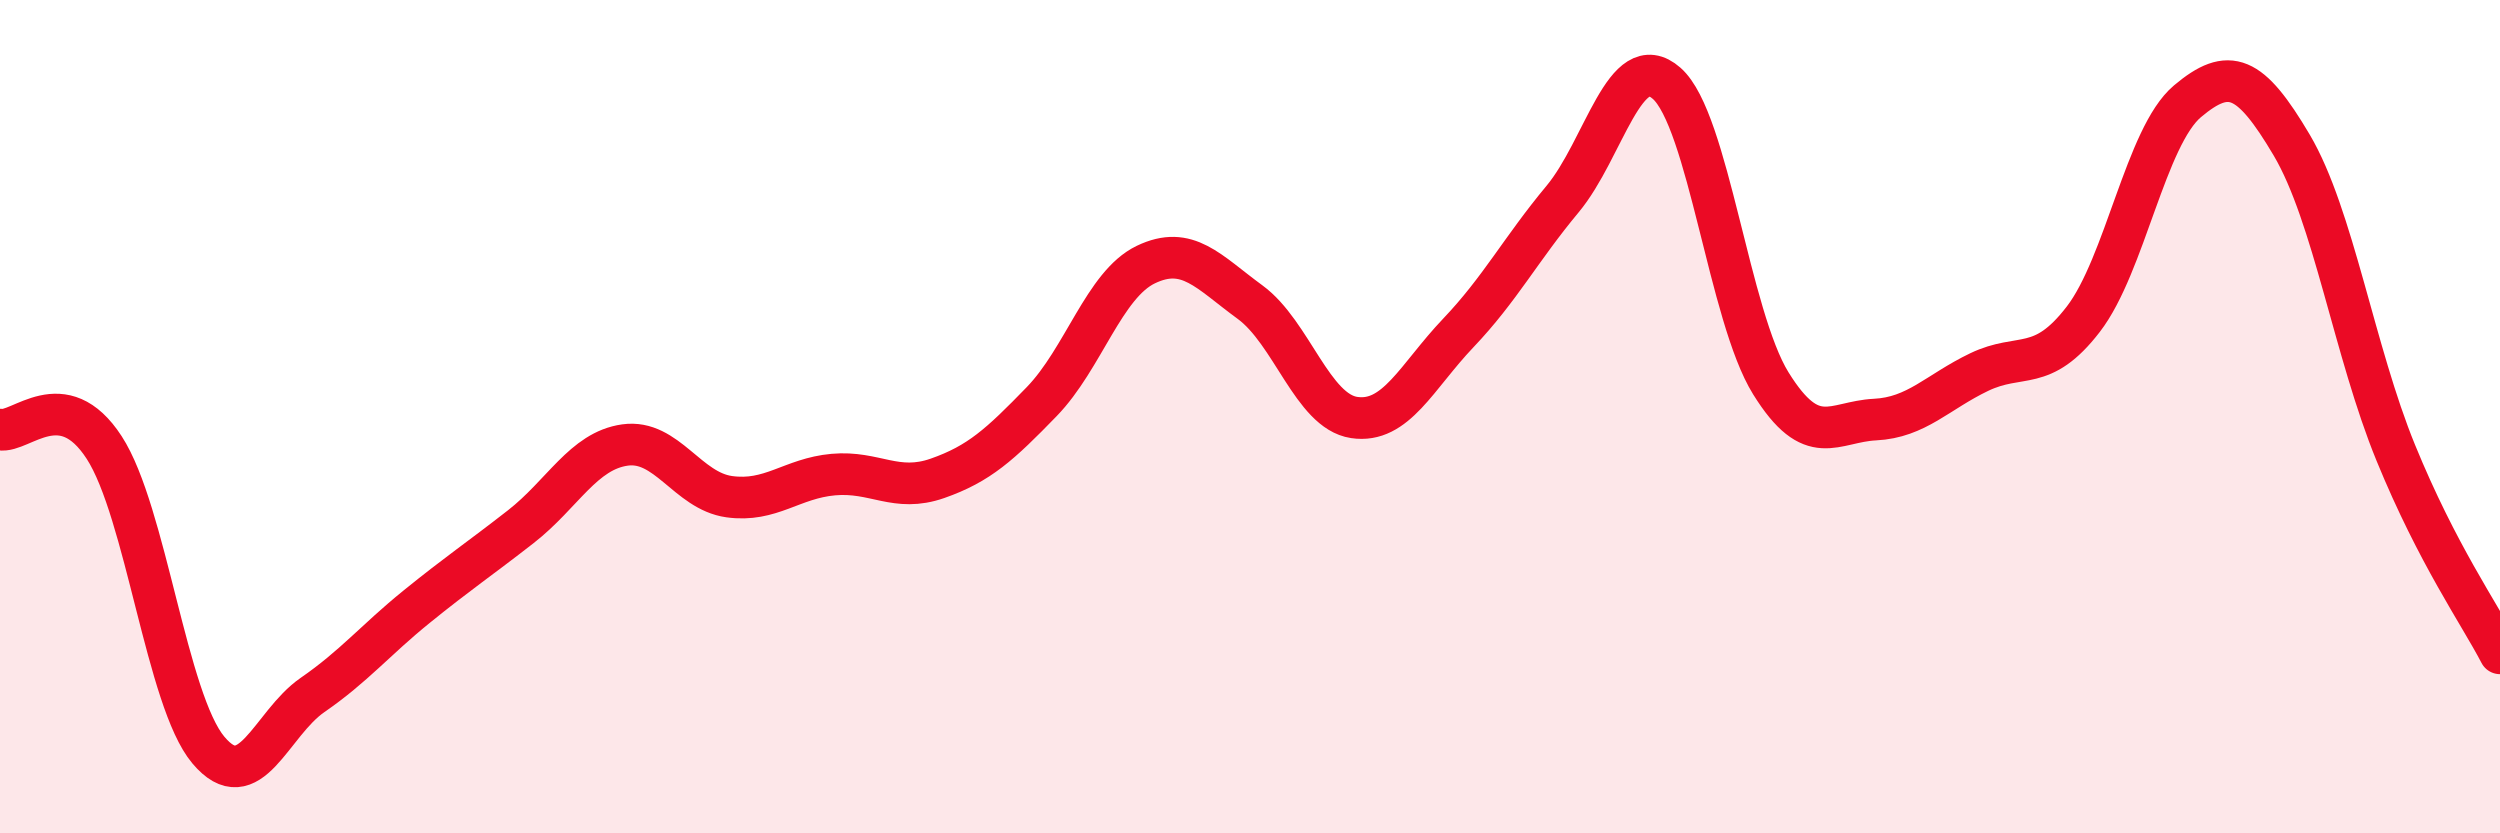
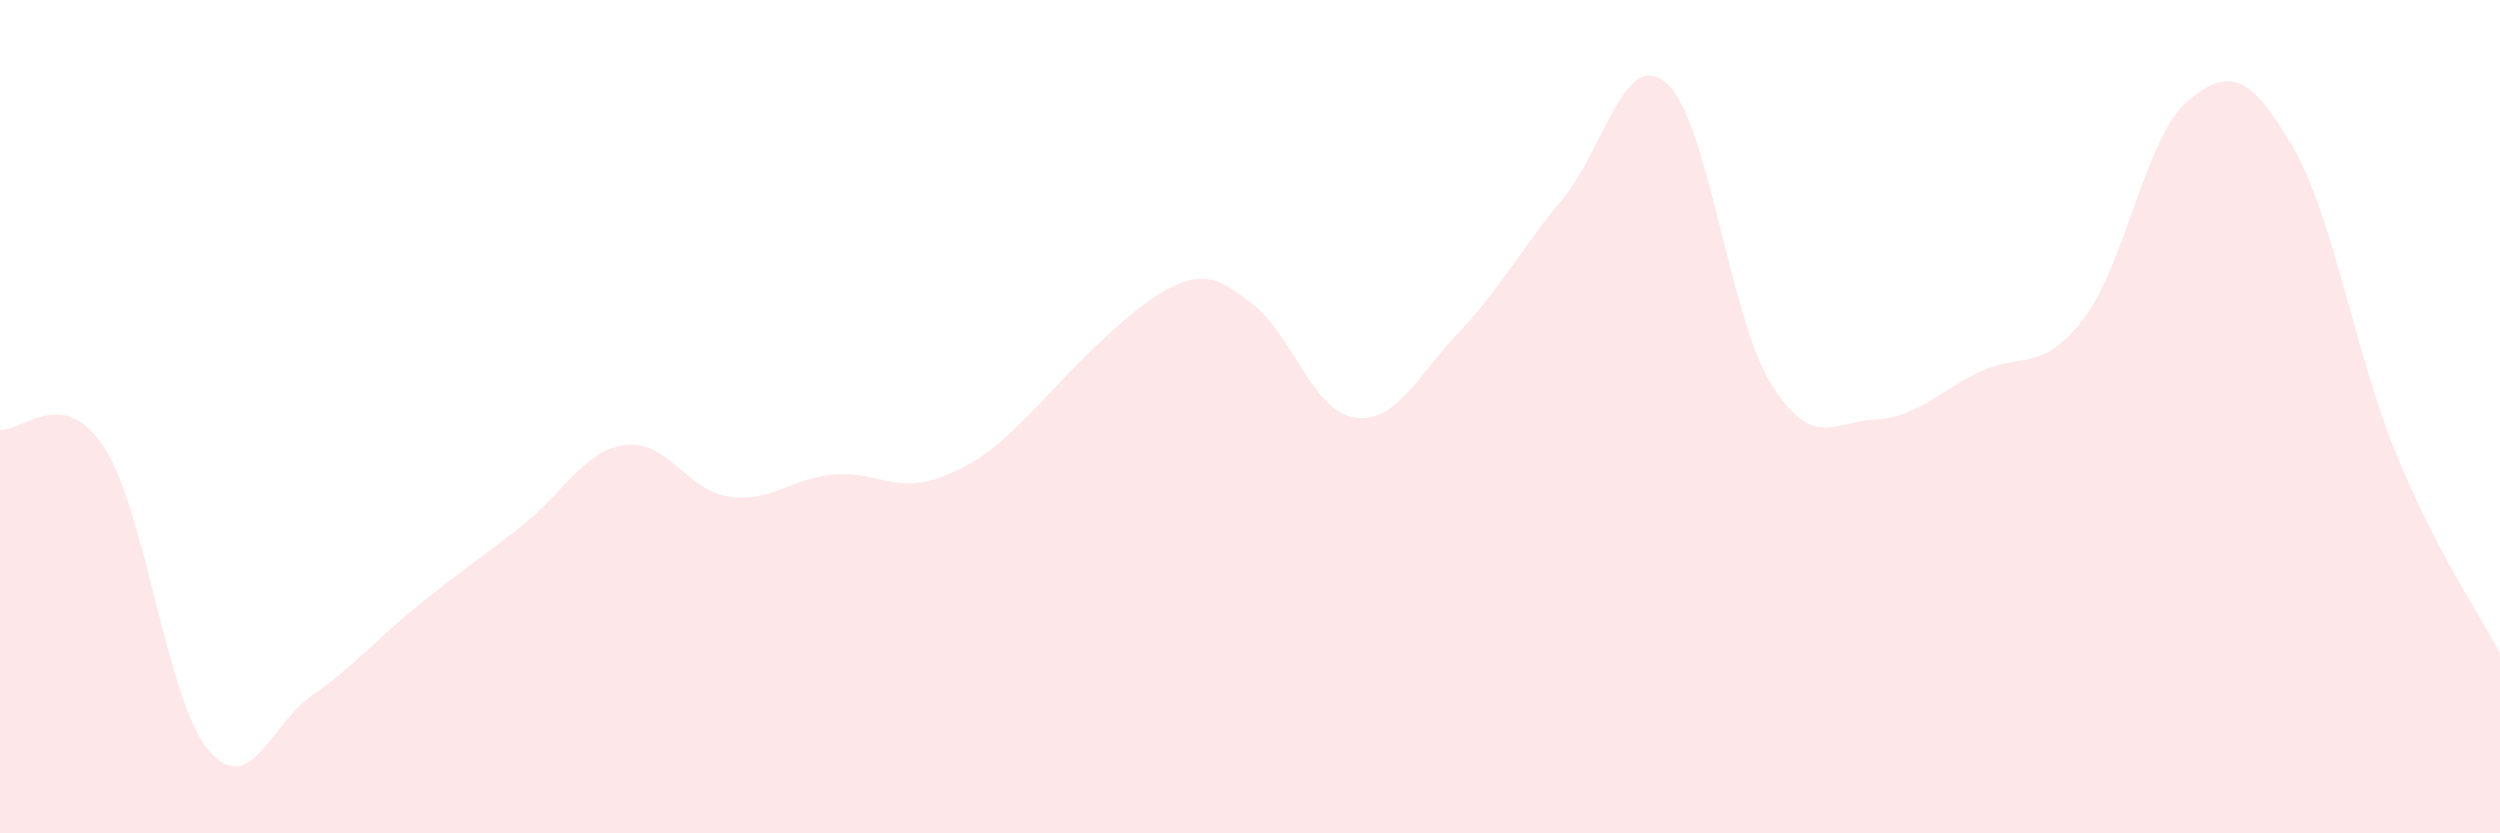
<svg xmlns="http://www.w3.org/2000/svg" width="60" height="20" viewBox="0 0 60 20">
-   <path d="M 0,10.31 C 0.5,10.4 1.5,9.2 2.5,10.74 C 3.5,12.28 4,16.81 5,18 C 6,19.19 6.5,17.37 7.5,16.68 C 8.5,15.99 9,15.37 10,14.56 C 11,13.75 11.5,13.42 12.5,12.64 C 13.5,11.86 14,10.82 15,10.68 C 16,10.54 16.5,11.78 17.5,11.92 C 18.5,12.06 19,11.48 20,11.39 C 21,11.3 21.5,11.83 22.5,11.48 C 23.5,11.13 24,10.67 25,9.64 C 26,8.61 26.5,6.83 27.5,6.35 C 28.5,5.87 29,6.52 30,7.25 C 31,7.98 31.5,9.87 32.5,10.02 C 33.5,10.17 34,9.04 35,7.99 C 36,6.94 36.5,5.98 37.5,4.78 C 38.5,3.58 39,1.12 40,2 C 41,2.88 41.5,7.59 42.5,9.2 C 43.5,10.81 44,10.12 45,10.07 C 46,10.02 46.5,9.41 47.5,8.93 C 48.5,8.45 49,8.96 50,7.66 C 51,6.36 51.5,3.27 52.5,2.43 C 53.5,1.59 54,1.79 55,3.48 C 56,5.17 56.5,8.43 57.5,10.87 C 58.5,13.31 59.5,14.72 60,15.68L60 20L0 20Z" fill="#EB0A25" opacity="0.1" stroke-linecap="round" stroke-linejoin="round" />
-   <path d="M 0,10.31 C 0.5,10.4 1.5,9.2 2.5,10.74 C 3.5,12.28 4,16.81 5,18 C 6,19.19 6.5,17.37 7.5,16.68 C 8.5,15.99 9,15.37 10,14.56 C 11,13.75 11.5,13.42 12.5,12.64 C 13.5,11.86 14,10.82 15,10.68 C 16,10.54 16.5,11.78 17.5,11.92 C 18.5,12.06 19,11.48 20,11.39 C 21,11.3 21.5,11.83 22.5,11.48 C 23.5,11.13 24,10.67 25,9.64 C 26,8.61 26.5,6.83 27.5,6.35 C 28.5,5.87 29,6.52 30,7.25 C 31,7.98 31.5,9.87 32.5,10.02 C 33.5,10.17 34,9.04 35,7.99 C 36,6.94 36.5,5.98 37.5,4.78 C 38.5,3.58 39,1.12 40,2 C 41,2.88 41.5,7.59 42.5,9.2 C 43.5,10.81 44,10.12 45,10.07 C 46,10.02 46.5,9.41 47.5,8.93 C 48.5,8.45 49,8.96 50,7.66 C 51,6.36 51.5,3.27 52.5,2.43 C 53.5,1.59 54,1.79 55,3.48 C 56,5.17 56.5,8.43 57.5,10.87 C 58.5,13.31 59.5,14.72 60,15.68" stroke="#EB0A25" stroke-width="1" fill="none" stroke-linecap="round" stroke-linejoin="round" />
+   <path d="M 0,10.31 C 0.5,10.4 1.5,9.2 2.5,10.74 C 3.5,12.28 4,16.81 5,18 C 6,19.19 6.5,17.37 7.5,16.68 C 8.5,15.99 9,15.37 10,14.56 C 11,13.75 11.5,13.42 12.5,12.64 C 13.5,11.86 14,10.82 15,10.68 C 16,10.54 16.5,11.78 17.5,11.92 C 18.5,12.06 19,11.48 20,11.39 C 21,11.3 21.5,11.83 22.5,11.48 C 23.5,11.13 24,10.67 25,9.64 C 28.5,5.87 29,6.52 30,7.25 C 31,7.98 31.5,9.87 32.5,10.02 C 33.5,10.17 34,9.04 35,7.99 C 36,6.94 36.5,5.98 37.5,4.78 C 38.5,3.58 39,1.12 40,2 C 41,2.88 41.5,7.59 42.5,9.2 C 43.5,10.81 44,10.12 45,10.07 C 46,10.02 46.5,9.41 47.5,8.93 C 48.5,8.45 49,8.96 50,7.66 C 51,6.36 51.5,3.27 52.5,2.43 C 53.5,1.59 54,1.79 55,3.48 C 56,5.17 56.5,8.43 57.5,10.87 C 58.5,13.31 59.5,14.72 60,15.68L60 20L0 20Z" fill="#EB0A25" opacity="0.1" stroke-linecap="round" stroke-linejoin="round" />
</svg>